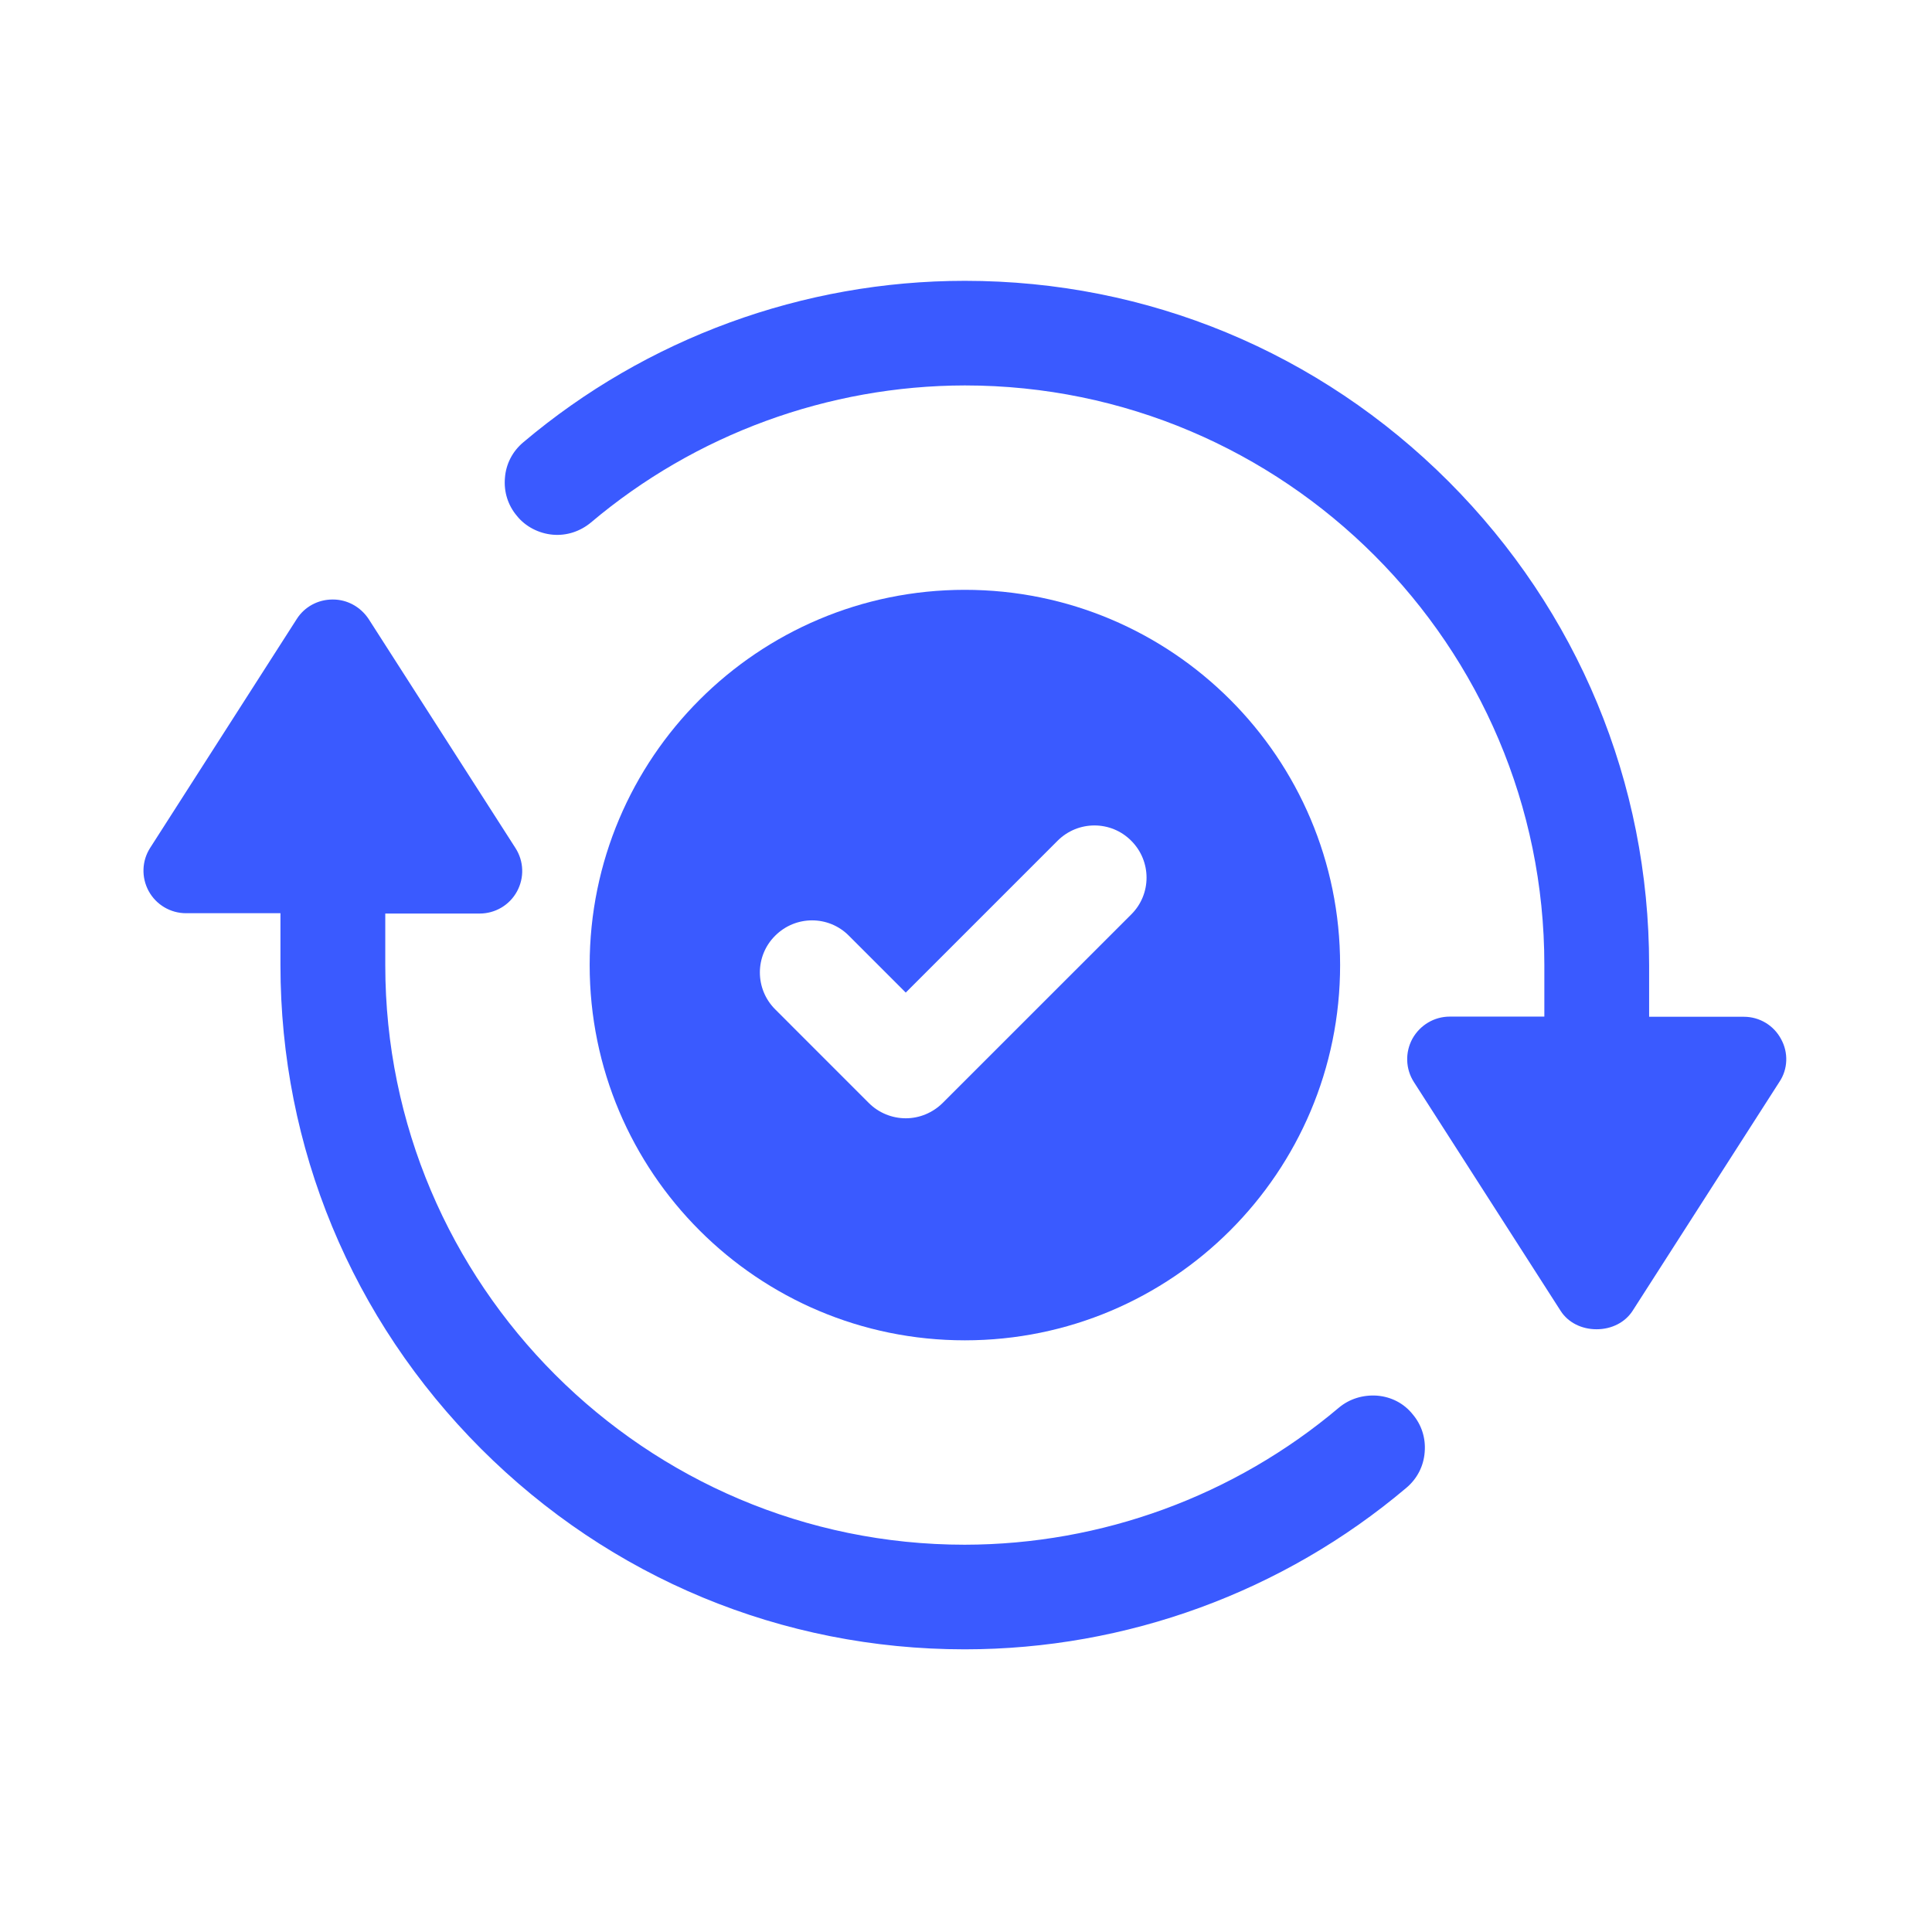
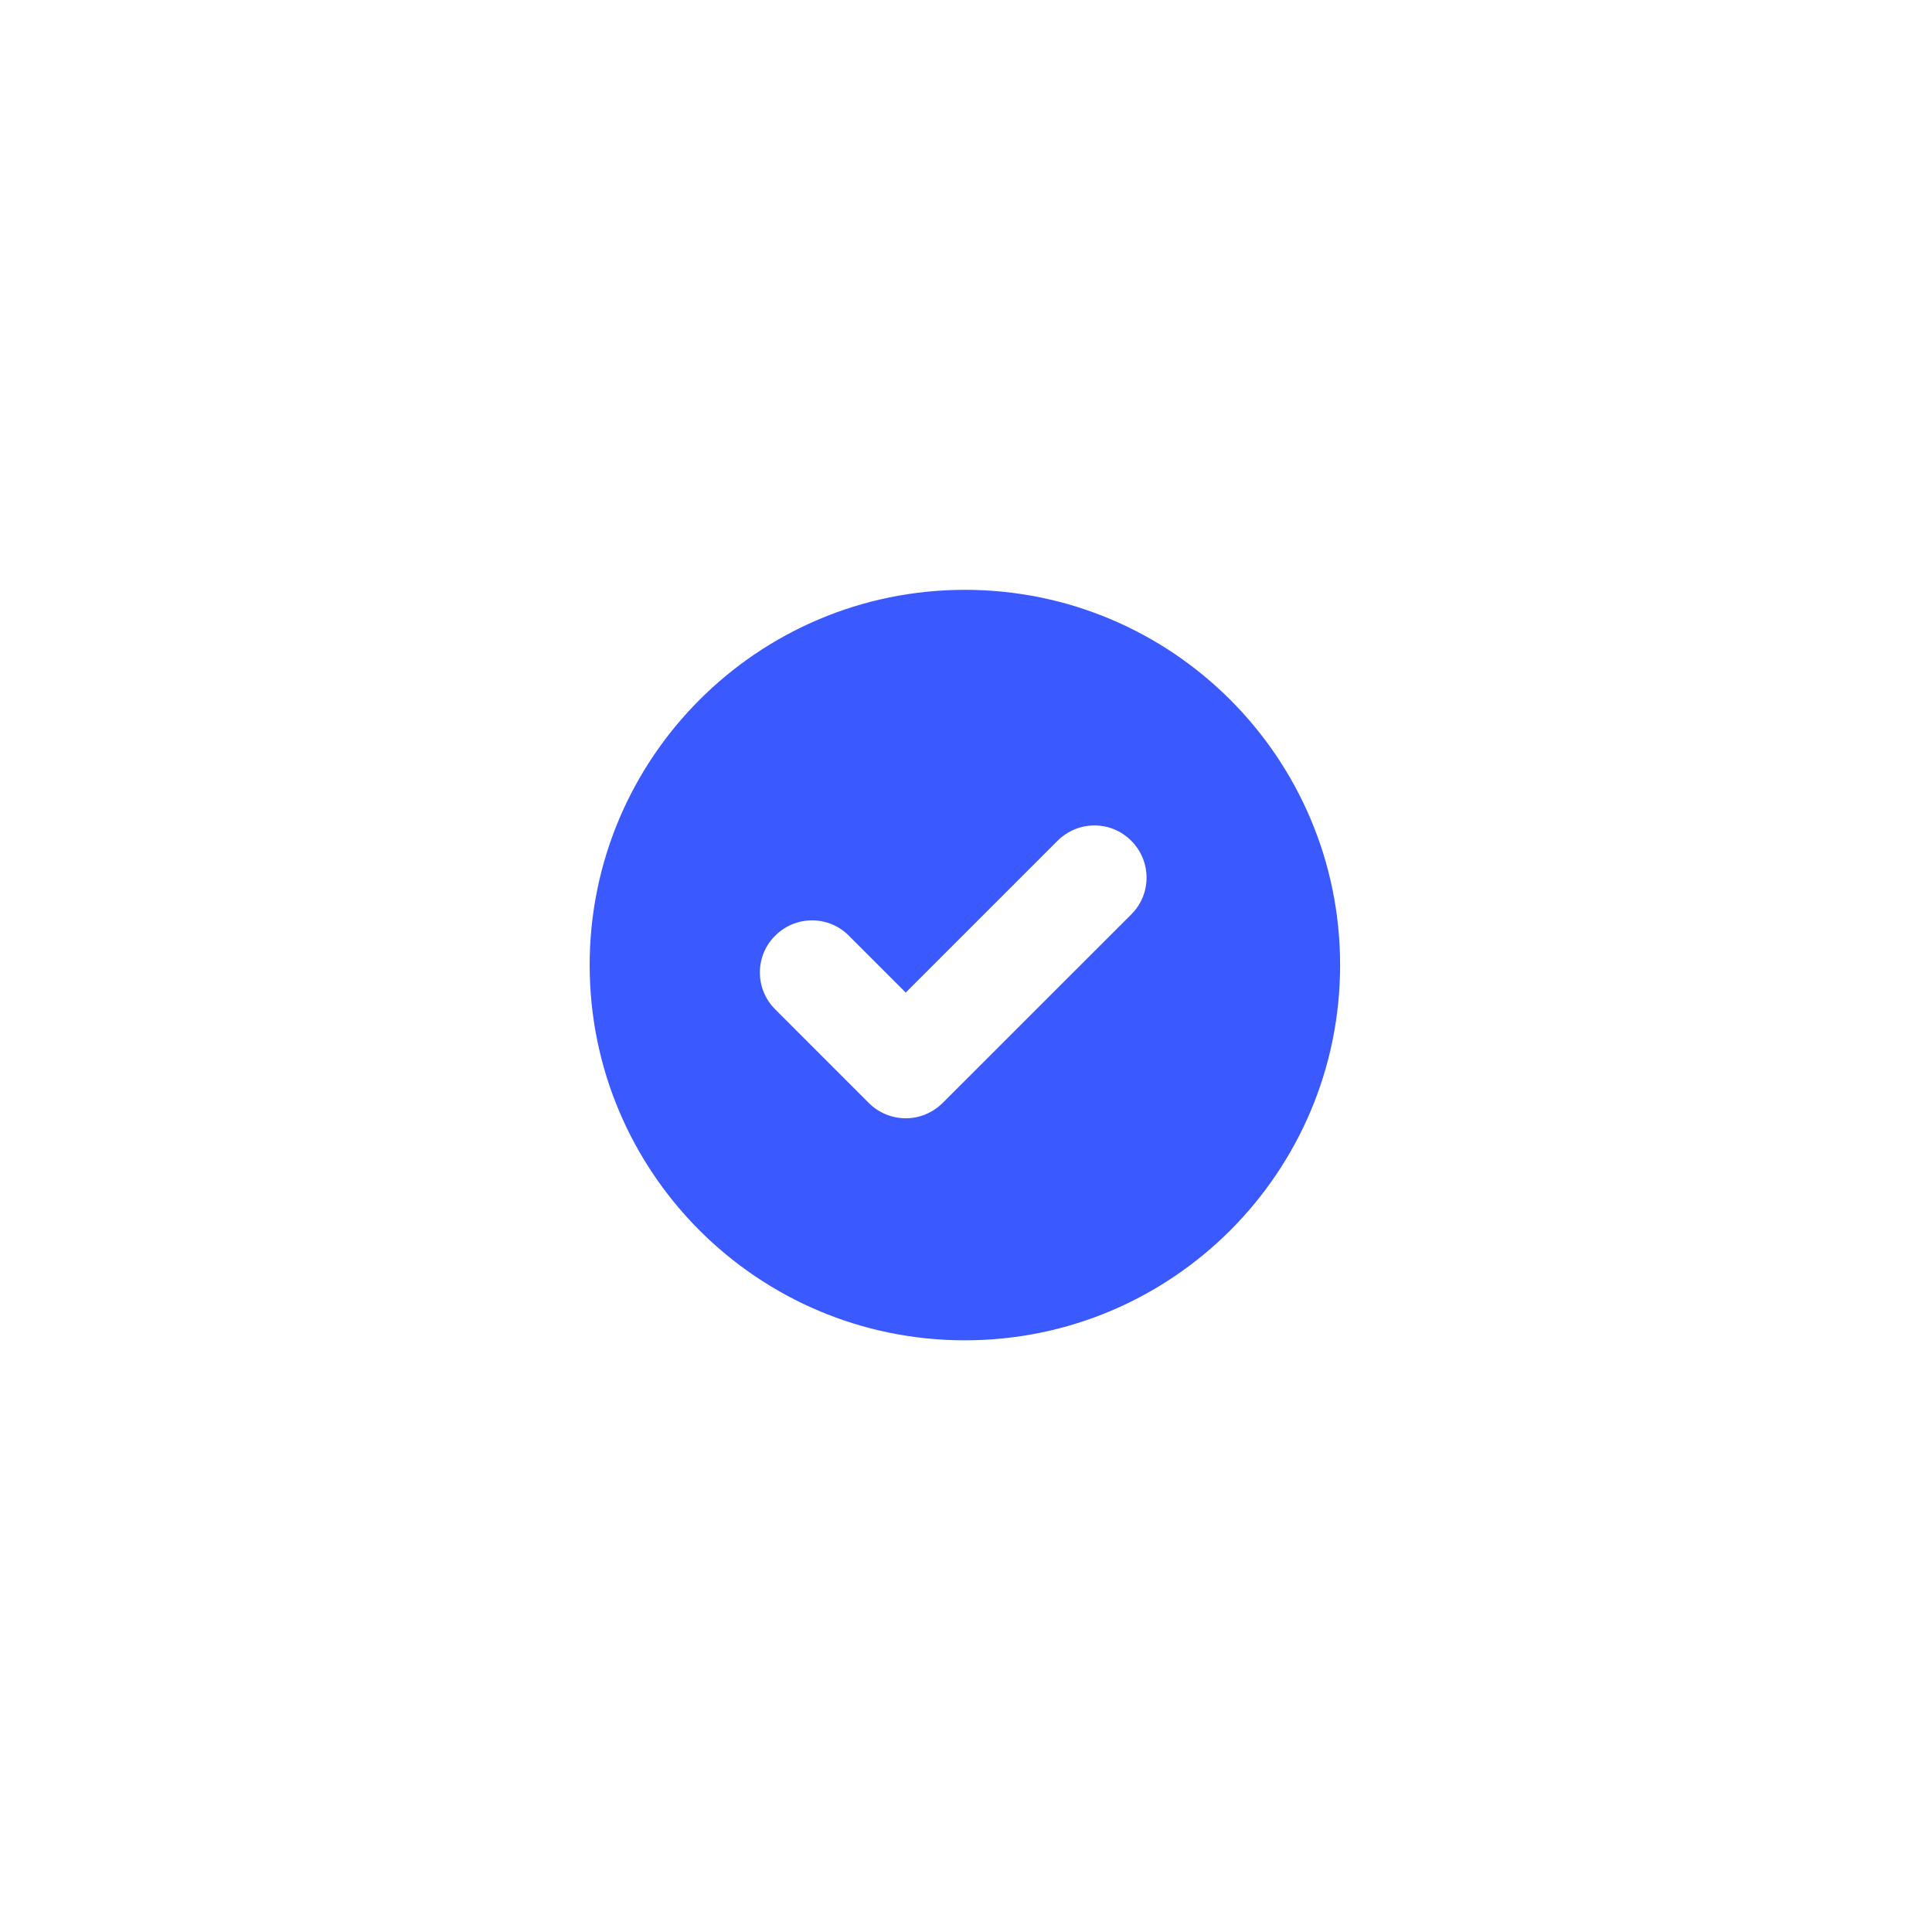
<svg xmlns="http://www.w3.org/2000/svg" width="240" zoomAndPan="magnify" viewBox="0 0 180 180" height="240" preserveAspectRatio="xMidYMid meet" version="1.2">
  <defs>
    <clipPath id="22a20d294e">
-       <path d="M 47 26.164 L 166.84 26.164 L 166.84 124 L 47 124 Z M 47 26.164 " />
-     </clipPath>
+       </clipPath>
    <clipPath id="58851d9f2b">
-       <path d="M 13.09 55 L 133 55 L 133 153.664 L 13.09 153.664 Z M 13.09 55 " />
-     </clipPath>
+       </clipPath>
  </defs>
  <g id="ea7bcd5b53">
    <path style=" stroke:none;fill-rule:nonzero;fill:#3a5aff;fill-opacity:1;" d="M 124.855 89.914 C 124.855 70.598 109.195 54.953 89.895 54.953 C 70.594 54.953 54.938 70.613 54.938 89.914 C 54.938 109.23 70.594 124.875 89.895 124.875 C 109.195 124.875 124.855 109.23 124.855 89.914 Z M 84.387 104.188 C 83.098 104.188 81.855 103.672 80.953 102.77 L 72.223 94.039 C 70.32 92.137 70.32 89.062 72.223 87.176 C 74.125 85.273 77.199 85.273 79.086 87.176 L 84.387 92.477 L 98.531 78.332 C 100.434 76.43 103.508 76.43 105.395 78.332 C 107.297 80.234 107.297 83.309 105.395 85.195 L 87.816 102.77 C 86.898 103.672 85.676 104.188 84.387 104.188 Z M 84.387 104.188 " />
    <g clip-rule="nonzero" clip-path="url(#22a20d294e)">
      <path style=" stroke:none;fill-rule:nonzero;fill:#3a5aff;fill-opacity:1;" d="M 165.938 96.809 C 165.262 95.539 163.941 94.73 162.473 94.73 C 162.473 94.73 162.457 94.73 162.441 94.73 L 153.645 94.73 L 153.645 89.914 C 153.645 72.918 147.008 56.922 134.957 44.852 C 122.906 32.801 106.91 26.164 89.91 26.164 C 89.895 26.164 89.879 26.164 89.879 26.164 C 74.816 26.164 60.219 31.516 48.75 41.211 C 47.75 42.051 47.137 43.227 47.043 44.531 C 46.93 45.836 47.332 47.094 48.168 48.074 C 48.941 49.043 50.184 49.703 51.504 49.816 C 52.793 49.93 54.066 49.508 55.066 48.672 C 64.797 40.457 77.168 35.93 89.895 35.91 C 119.668 35.91 143.883 60.141 143.883 89.898 L 143.883 94.715 L 135.086 94.715 C 135.086 94.715 135.07 94.715 135.07 94.715 C 133.621 94.715 132.301 95.504 131.59 96.777 C 130.898 98.051 130.945 99.598 131.734 100.82 L 145.414 122.152 C 146.105 123.215 147.348 123.844 148.75 123.844 C 150.164 123.844 151.406 123.199 152.098 122.137 L 165.777 100.805 C 166.582 99.613 166.633 98.066 165.938 96.809 Z M 165.938 96.809 " />
    </g>
    <g clip-rule="nonzero" clip-path="url(#58851d9f2b)">
      <path style=" stroke:none;fill-rule:nonzero;fill:#3a5aff;fill-opacity:1;" d="M 128.32 130.031 C 127 129.934 125.727 130.32 124.727 131.16 C 114.996 139.375 102.641 143.902 89.879 143.918 C 60.125 143.918 35.895 119.688 35.895 89.93 L 35.895 85.113 L 44.688 85.113 C 46.141 85.113 47.477 84.324 48.168 83.051 C 48.863 81.777 48.812 80.234 48.023 79.008 L 34.348 57.676 C 33.59 56.535 32.348 55.855 31.027 55.855 C 31.012 55.855 30.996 55.855 30.98 55.855 C 29.625 55.855 28.367 56.535 27.645 57.676 L 14 78.977 C 13.207 80.199 13.16 81.746 13.852 83.02 C 14.547 84.293 15.883 85.082 17.332 85.082 L 26.129 85.082 L 26.129 89.914 C 26.129 106.91 32.766 122.91 44.816 134.977 C 56.867 147.027 72.867 153.664 89.863 153.664 C 89.863 153.664 89.879 153.664 89.895 153.664 C 104.961 153.664 119.555 148.316 131.027 138.617 C 132.023 137.781 132.637 136.605 132.734 135.297 C 132.848 133.992 132.445 132.738 131.605 131.754 C 130.801 130.754 129.641 130.145 128.32 130.031 Z M 128.32 130.031 " />
    </g>
  </g>
</svg>